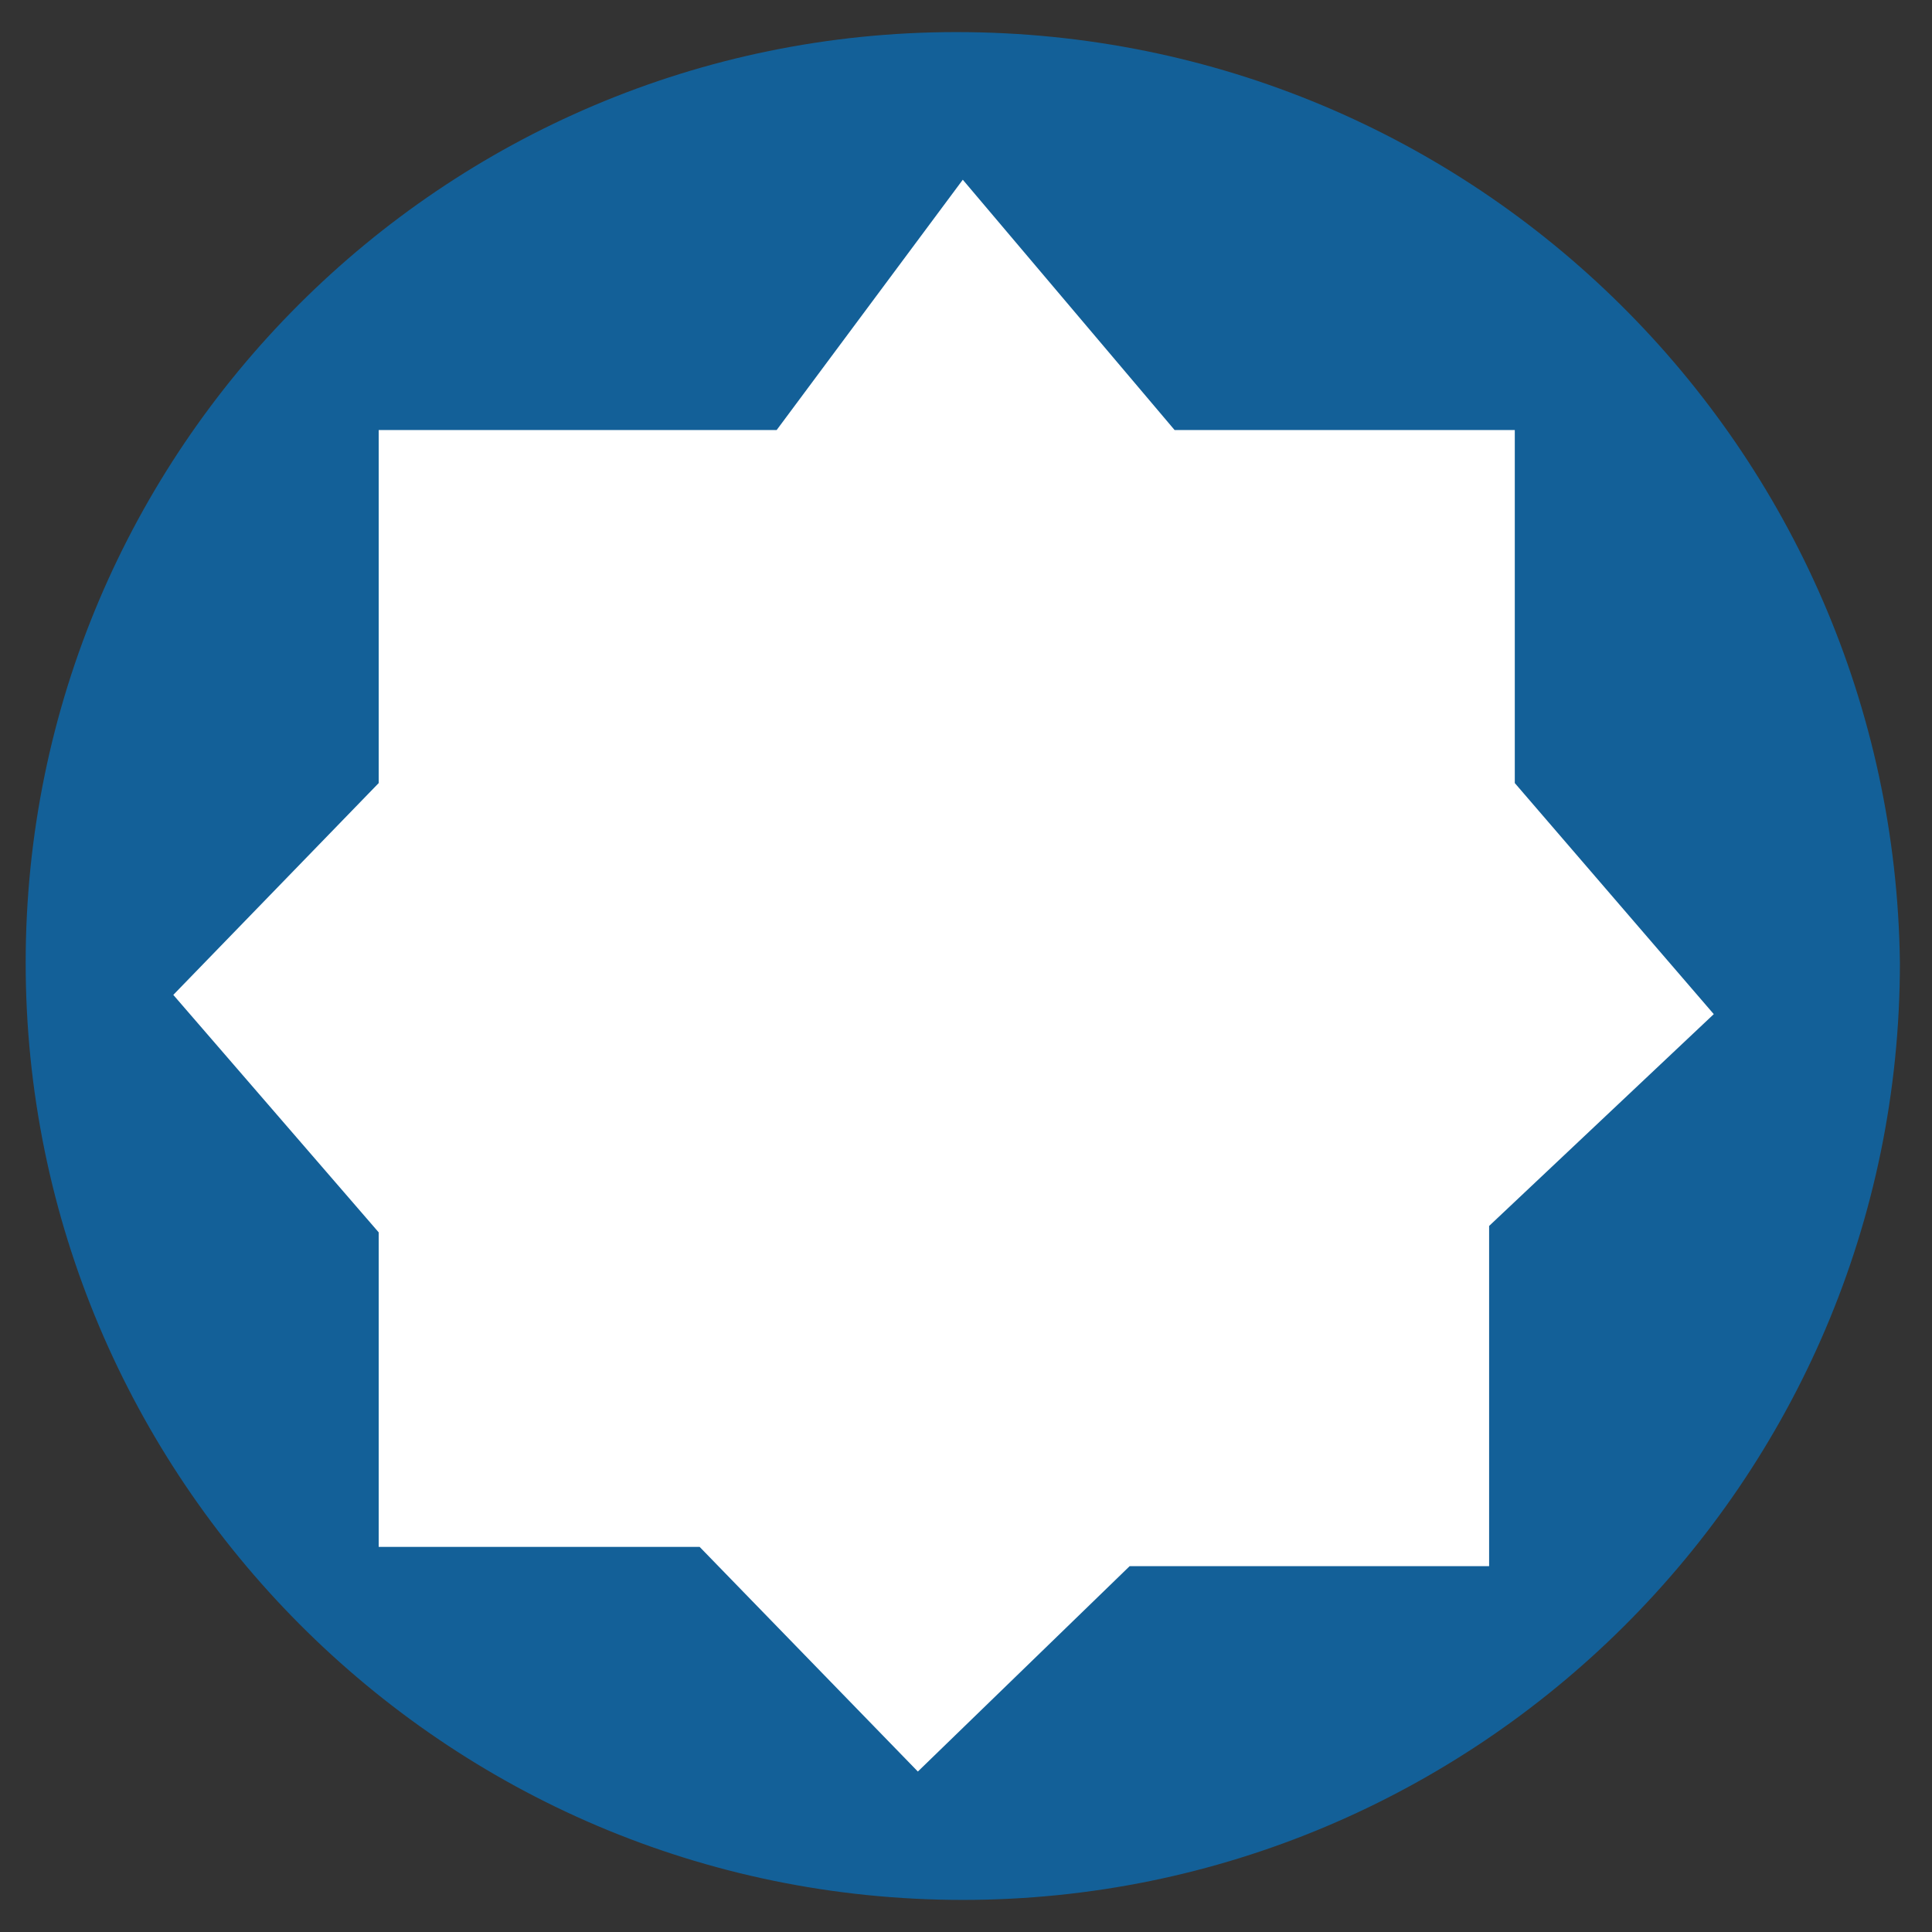
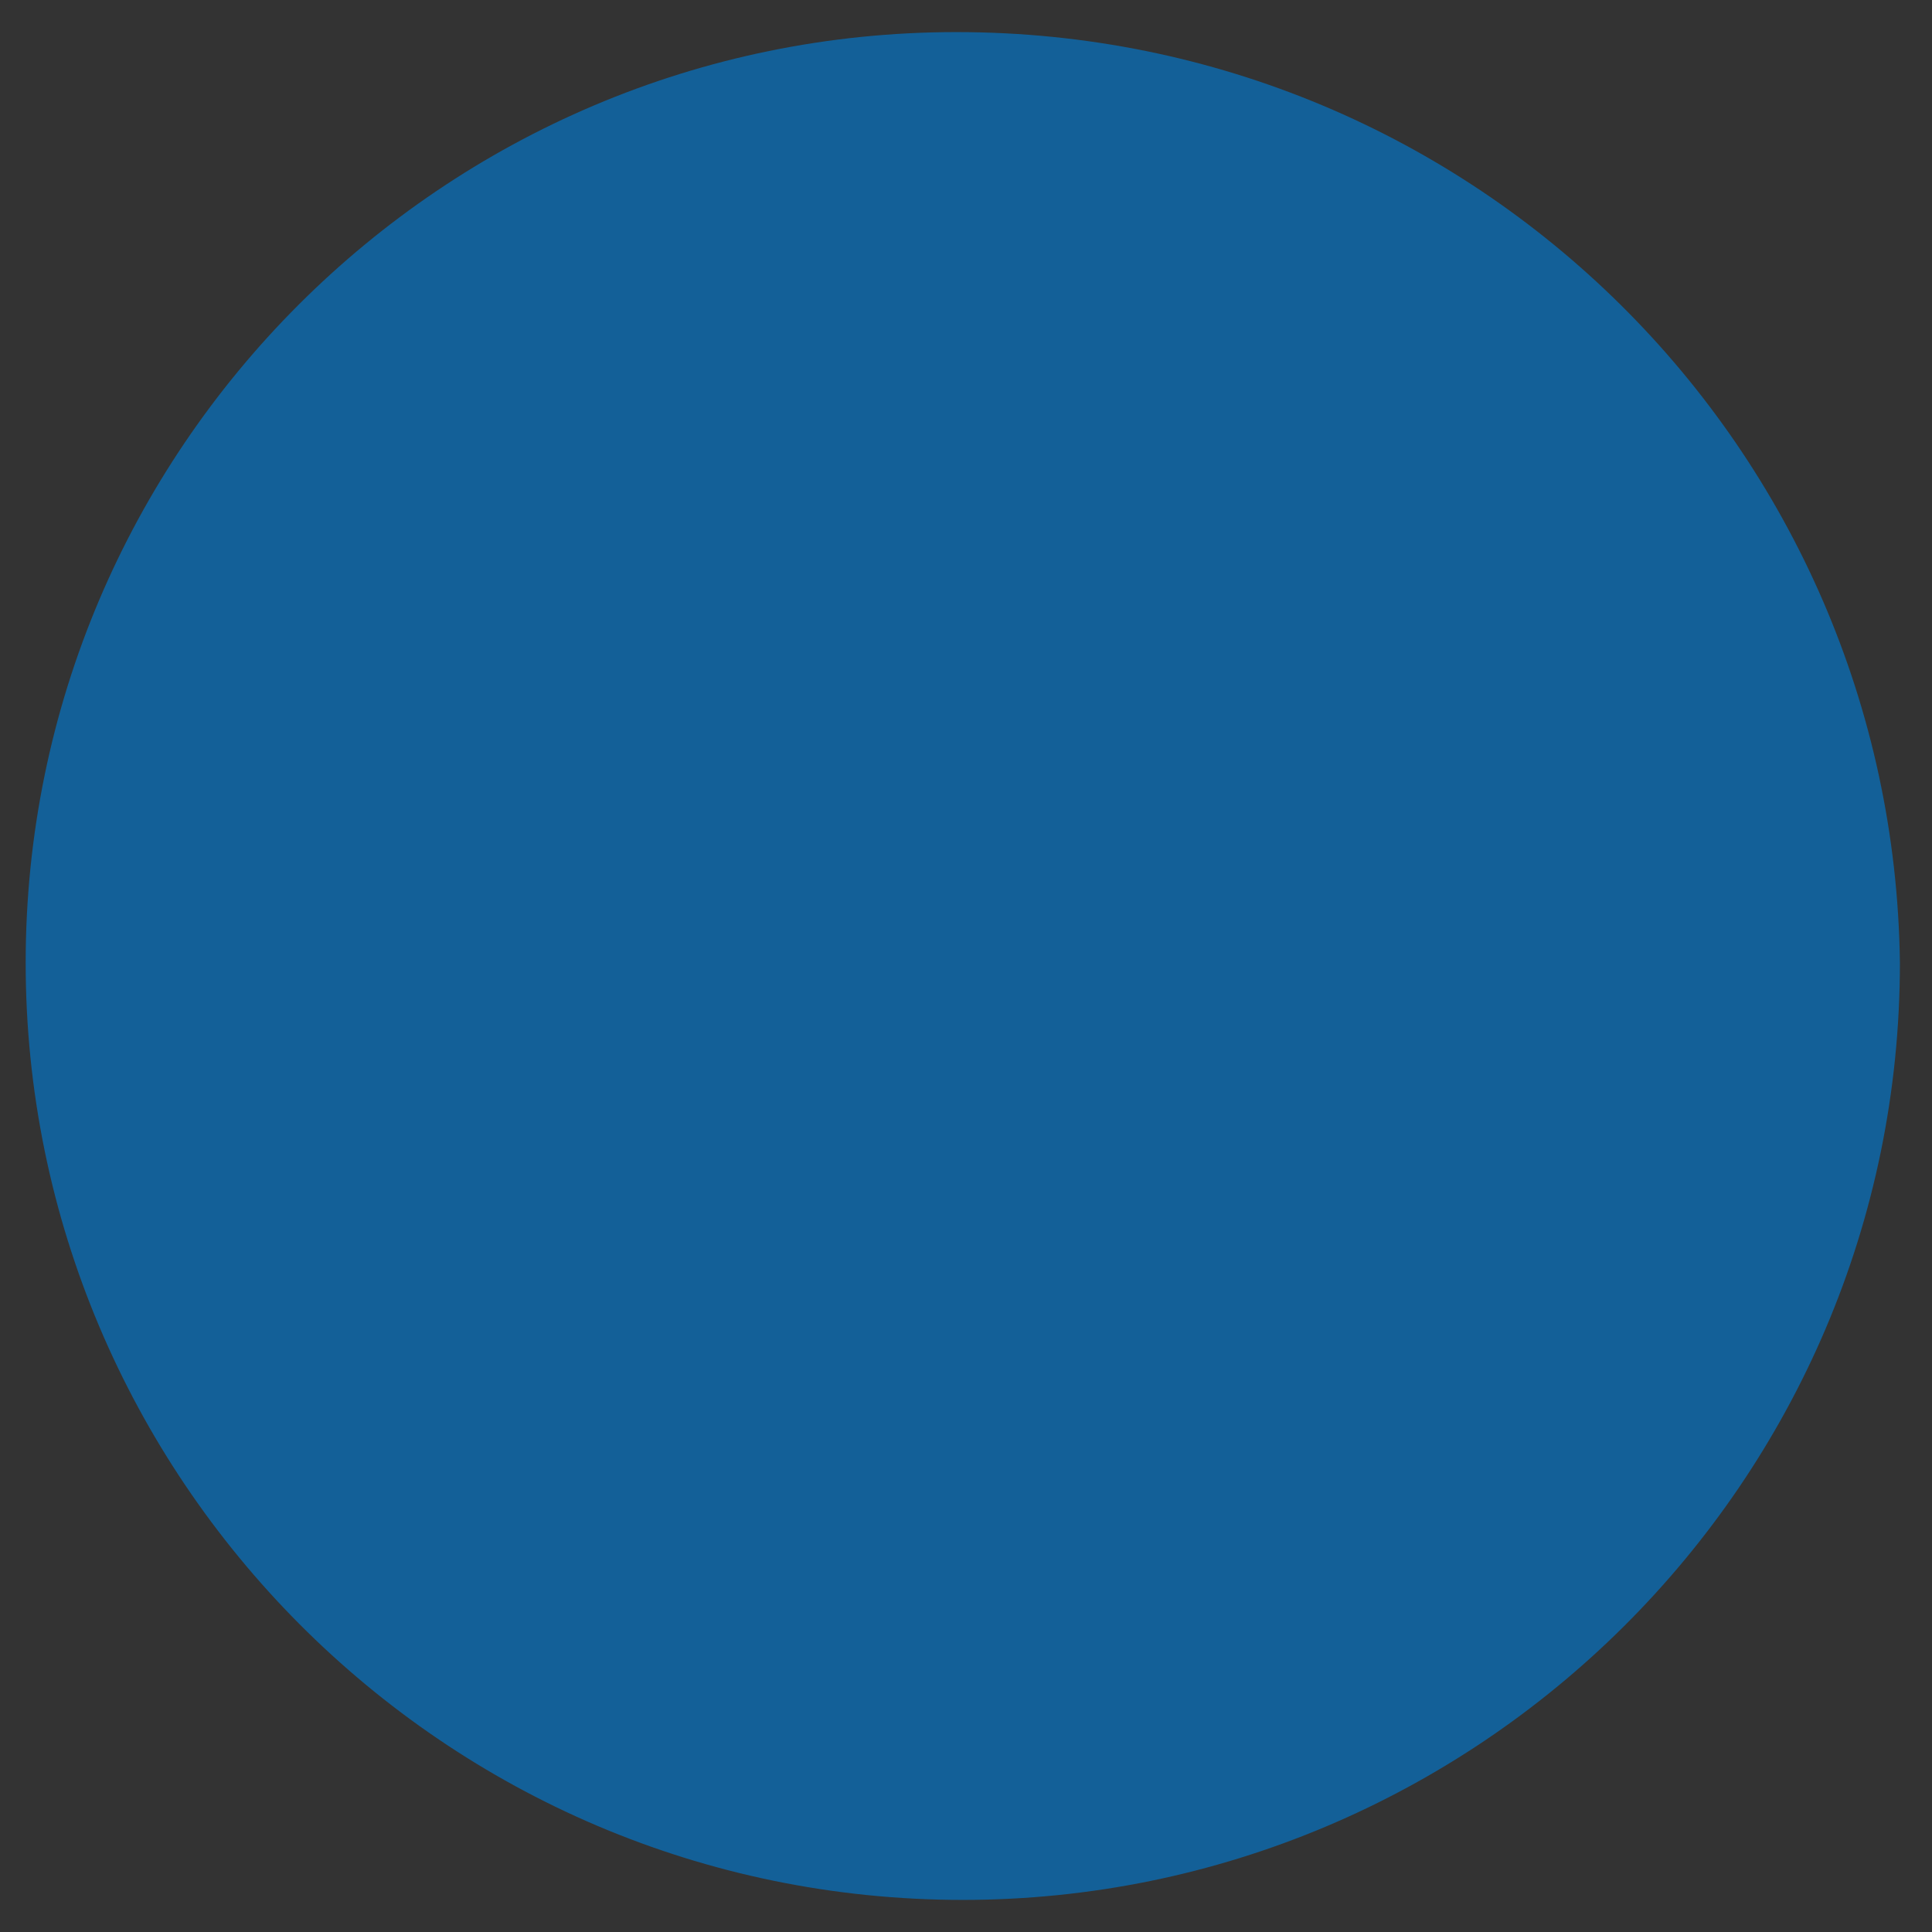
<svg xmlns="http://www.w3.org/2000/svg" version="1.1" id="圖層_1" x="0px" y="0px" viewBox="0 0 30.1 30.1" style="enable-background:new 0 0 30.1 30.1;" xml:space="preserve">
  <rect x="0" y="0" width="30.1" height="30.1" fill="#333333" stroke="none" />
  <style type="text/css">
	.st0{fill:#136098;}
	.st1{fill:#FFFFFF;}
</style>
  <g>
    <path class="st0" d="M14.9,0.5C6.9,0.5,0.4,7,0.4,15c0,8,6.5,14.6,14.6,14.6c8,0,14.6-6.5,14.6-14.6C29.5,7,23,0.5,14.9,0.5" />
-     <polygon class="st1" points="5.9,12.2 5.9,6.7 12.1,6.7 15,2.8 18.3,6.7 23.6,6.7 23.6,12.2 26.7,15.8 23.2,19.1 23.2,24.4    17.6,24.4 14.3,27.6 10.9,24.1 5.9,24.1 5.9,19.2 2.7,15.5  " />
  </g>
</svg>